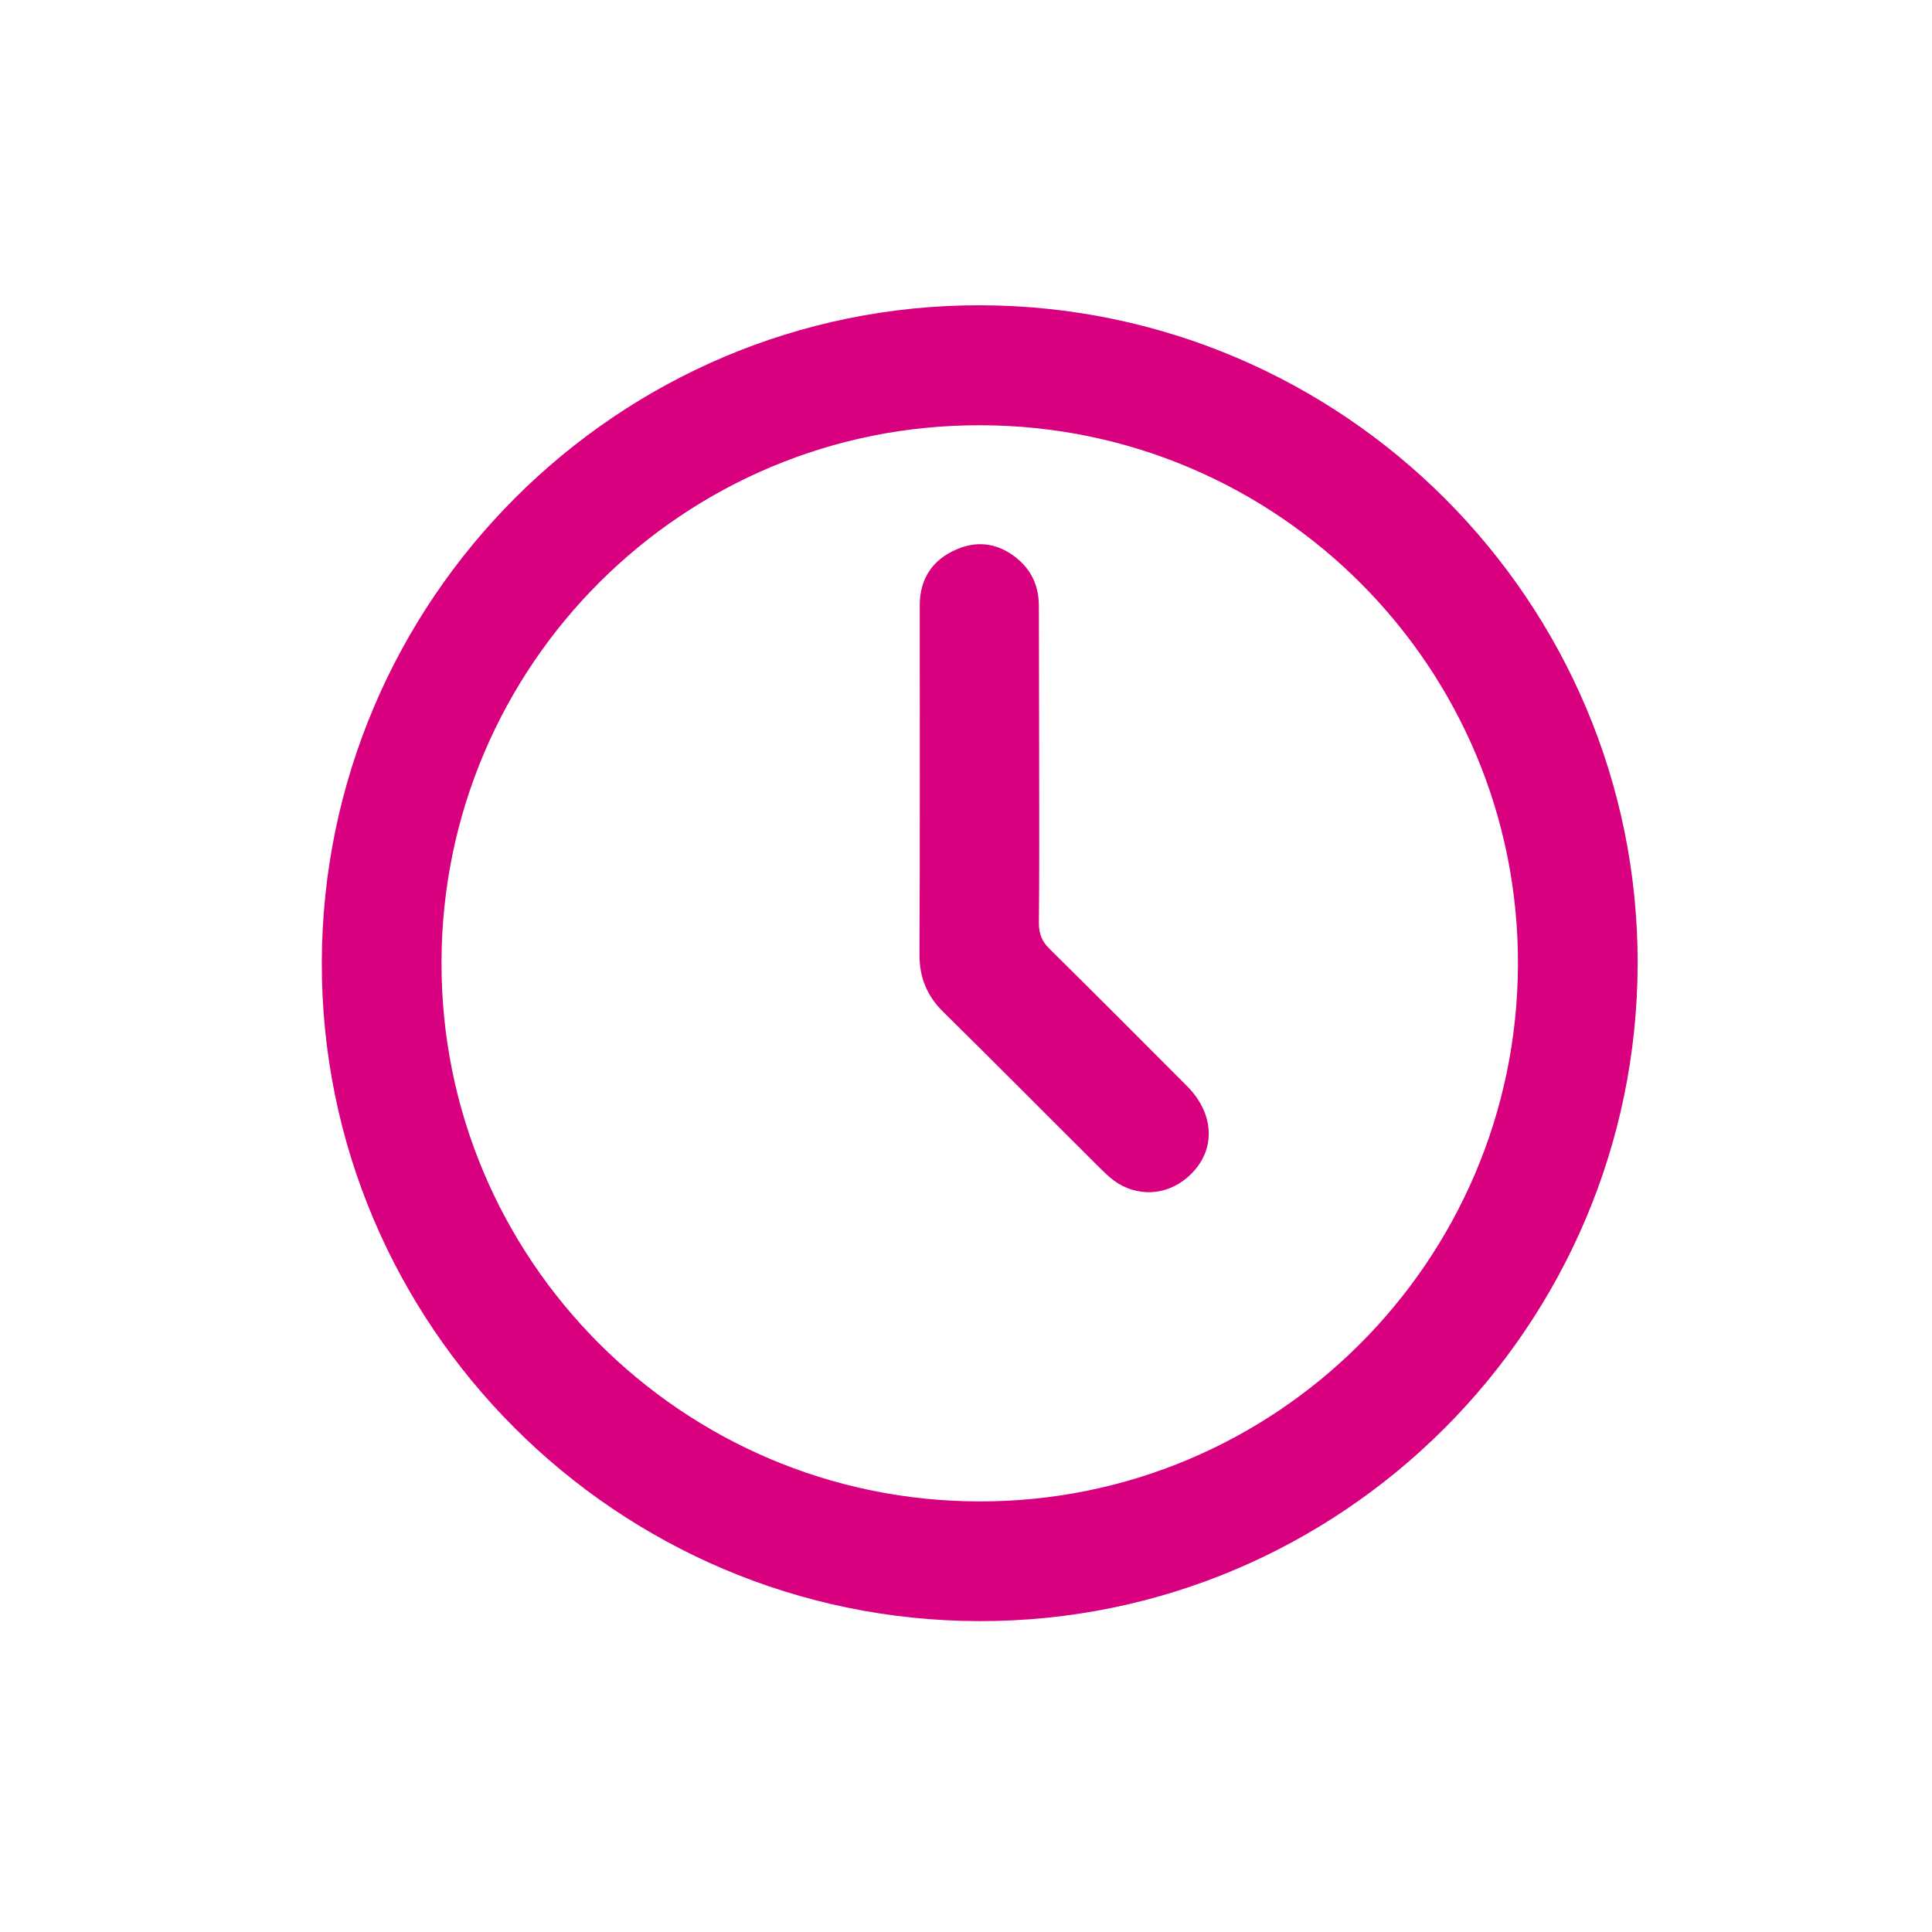
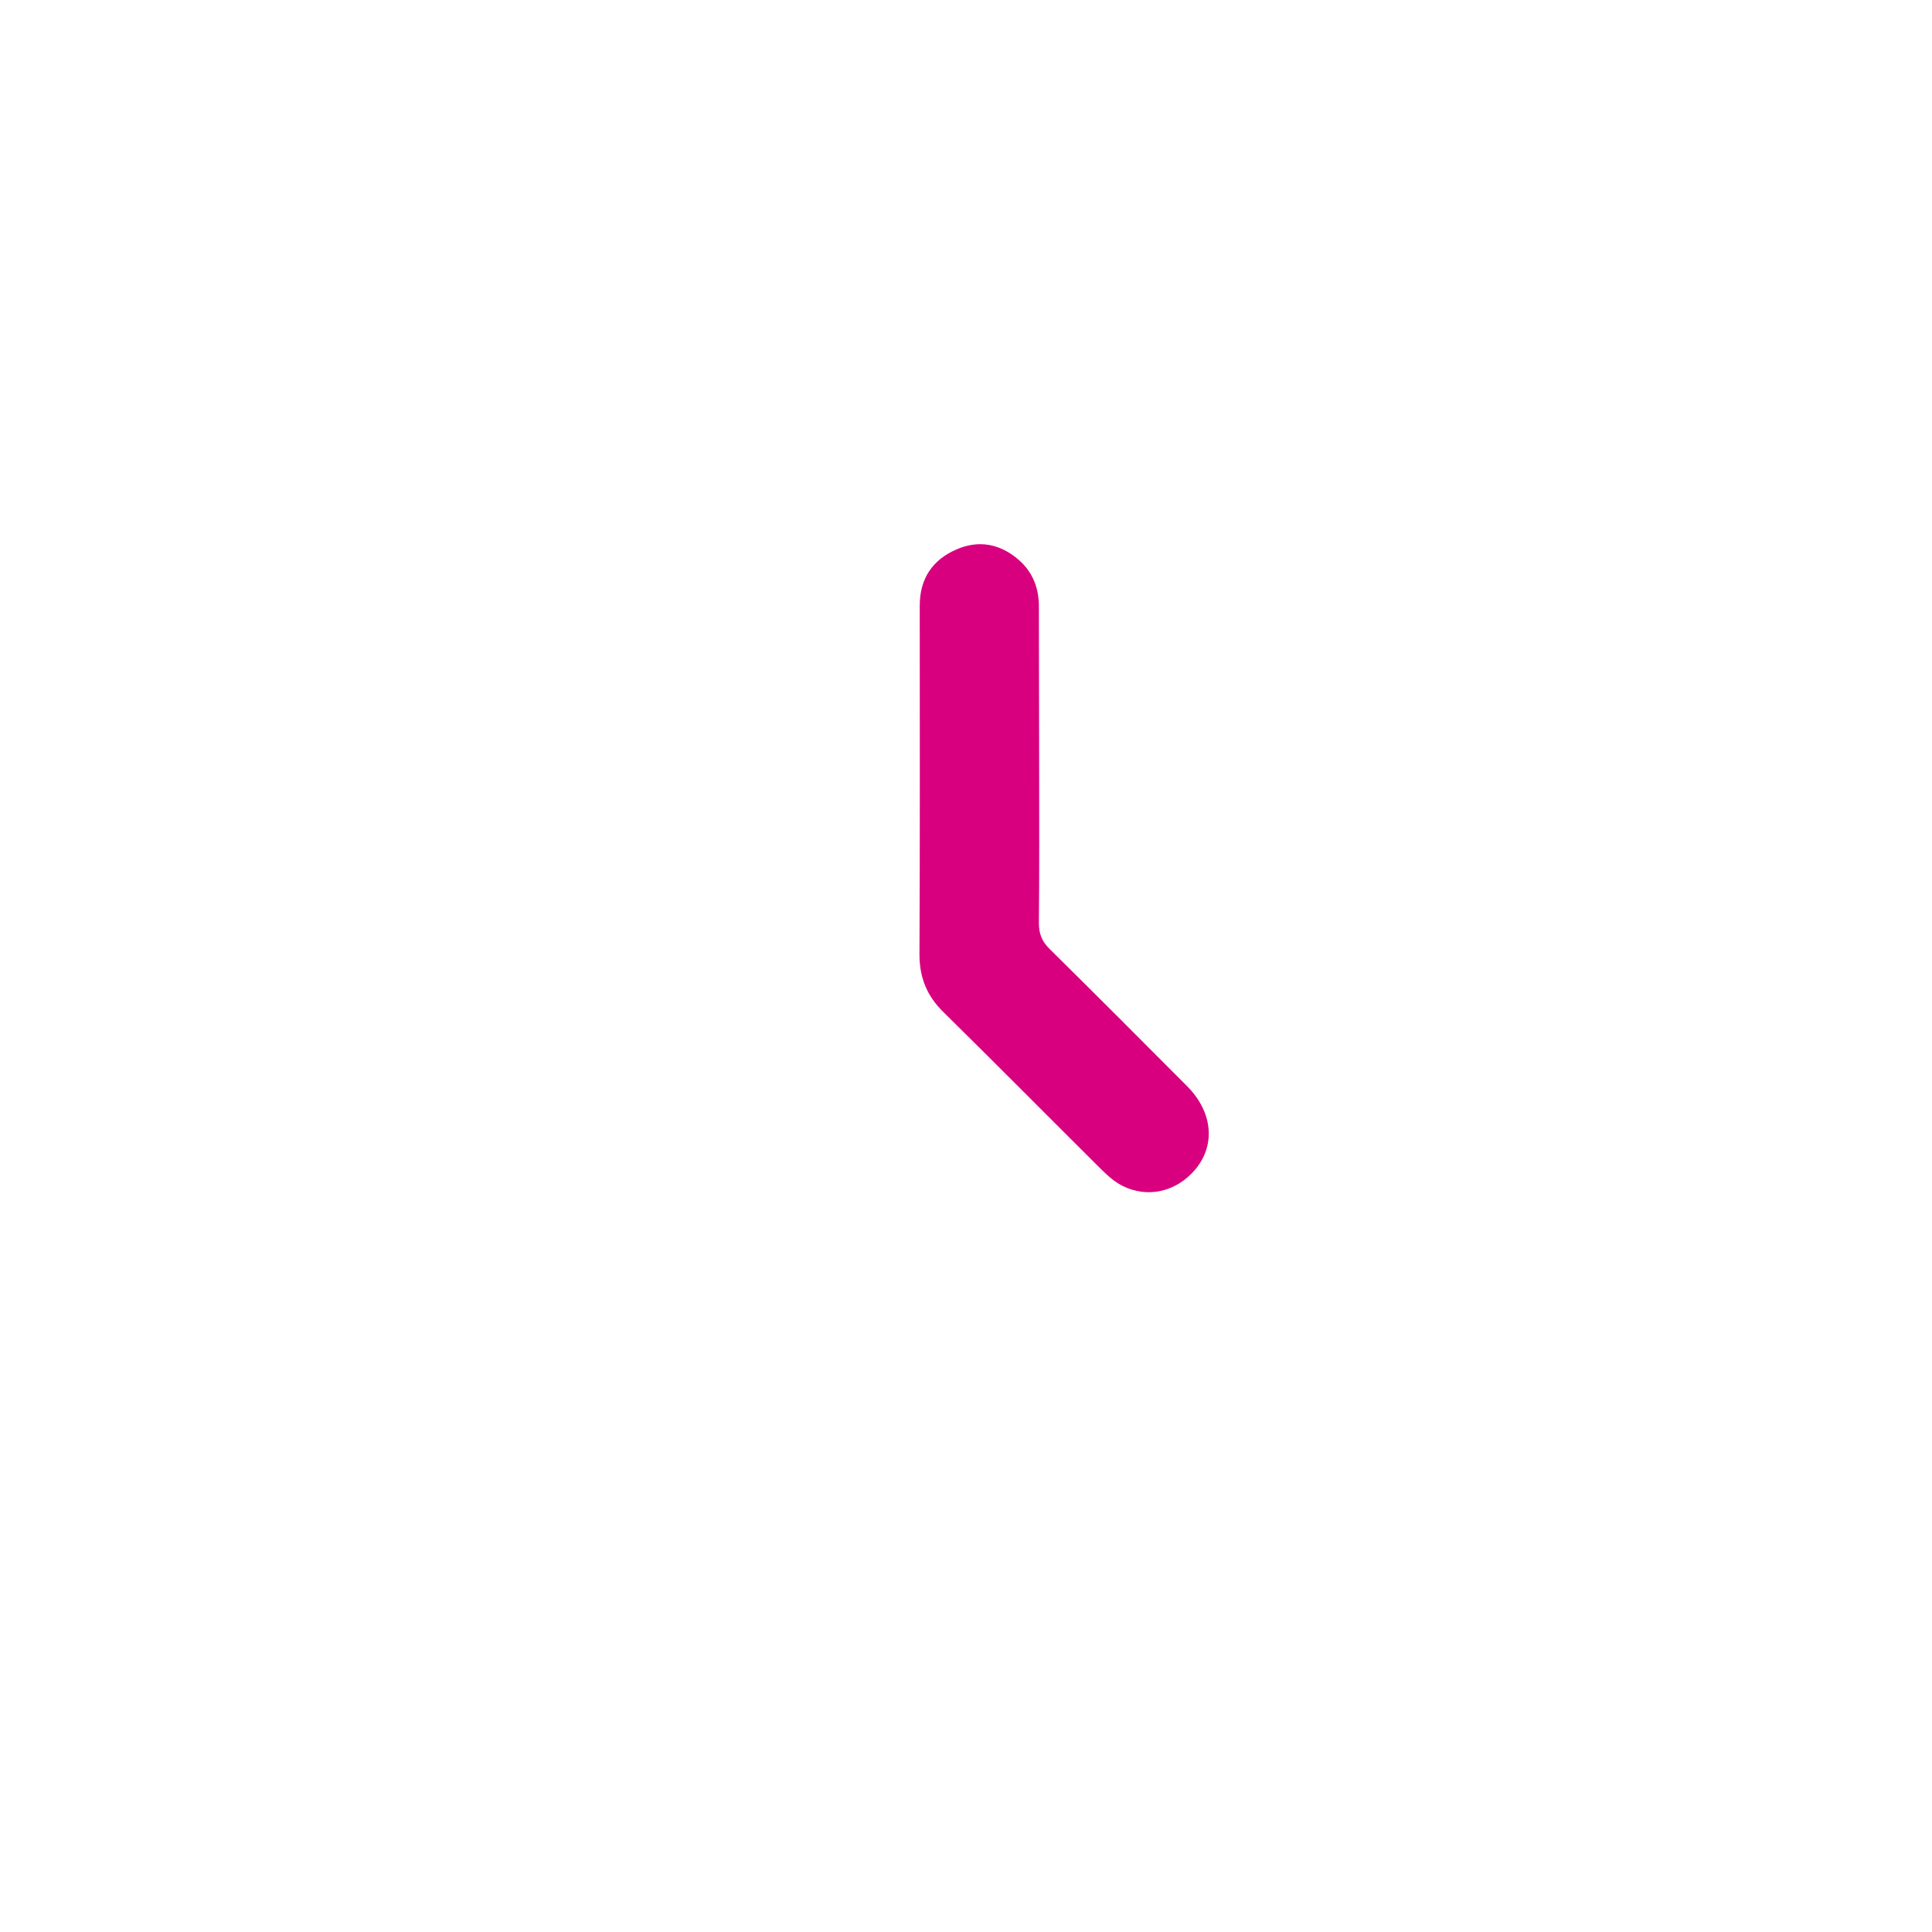
<svg xmlns="http://www.w3.org/2000/svg" version="1.1" id="Capa_1" x="0px" y="0px" viewBox="0 0 689.2 689.2" style="enable-background:new 0 0 689.2 689.2;" xml:space="preserve">
  <style type="text/css">
	.st0{fill:#D90080;}
</style>
  <g id="PflSDd_1_">
    <g id="XMLID_800_">
-       <path id="XMLID_836_" class="st0" d="M349.4,578.3c-129.5-0.2-234.8-105.6-234.6-234.8c0.2-129.5,105.6-234.8,234.8-234.6    c129.5,0.2,234.8,105.6,234.6,234.8C584,473.2,478.6,578.5,349.4,578.3z M157.5,343.2c-0.3,105.9,85.6,192.1,191.6,192.4    C455,535.9,541.2,450,541.5,344c0.3-105.9-85.6-192.1-191.6-192.3C243.9,151.3,157.7,237.2,157.5,343.2z" />
      <path id="XMLID_832_" class="st0" d="M370.7,273.2c0,18.7,0.1,37.3-0.1,56c0,3.8,1,6.5,3.7,9.2c16.5,16.3,32.9,32.7,49.2,49.1    c10.3,10.4,10.2,23.8,0.1,32.5c-7.6,6.6-18.2,7.1-26.3,1.1c-2.1-1.6-4-3.5-5.9-5.4c-18.3-18.2-36.5-36.6-54.9-54.7    c-5.8-5.7-8.5-12.2-8.5-20.5c0.2-41.5,0.1-83,0.1-124.5c0-9.5,4.5-16.3,13.1-20c8-3.5,15.7-2,22.3,3.8c5,4.4,7.2,10.2,7.1,16.9    C370.6,235.6,370.7,254.4,370.7,273.2z" />
    </g>
  </g>
</svg>